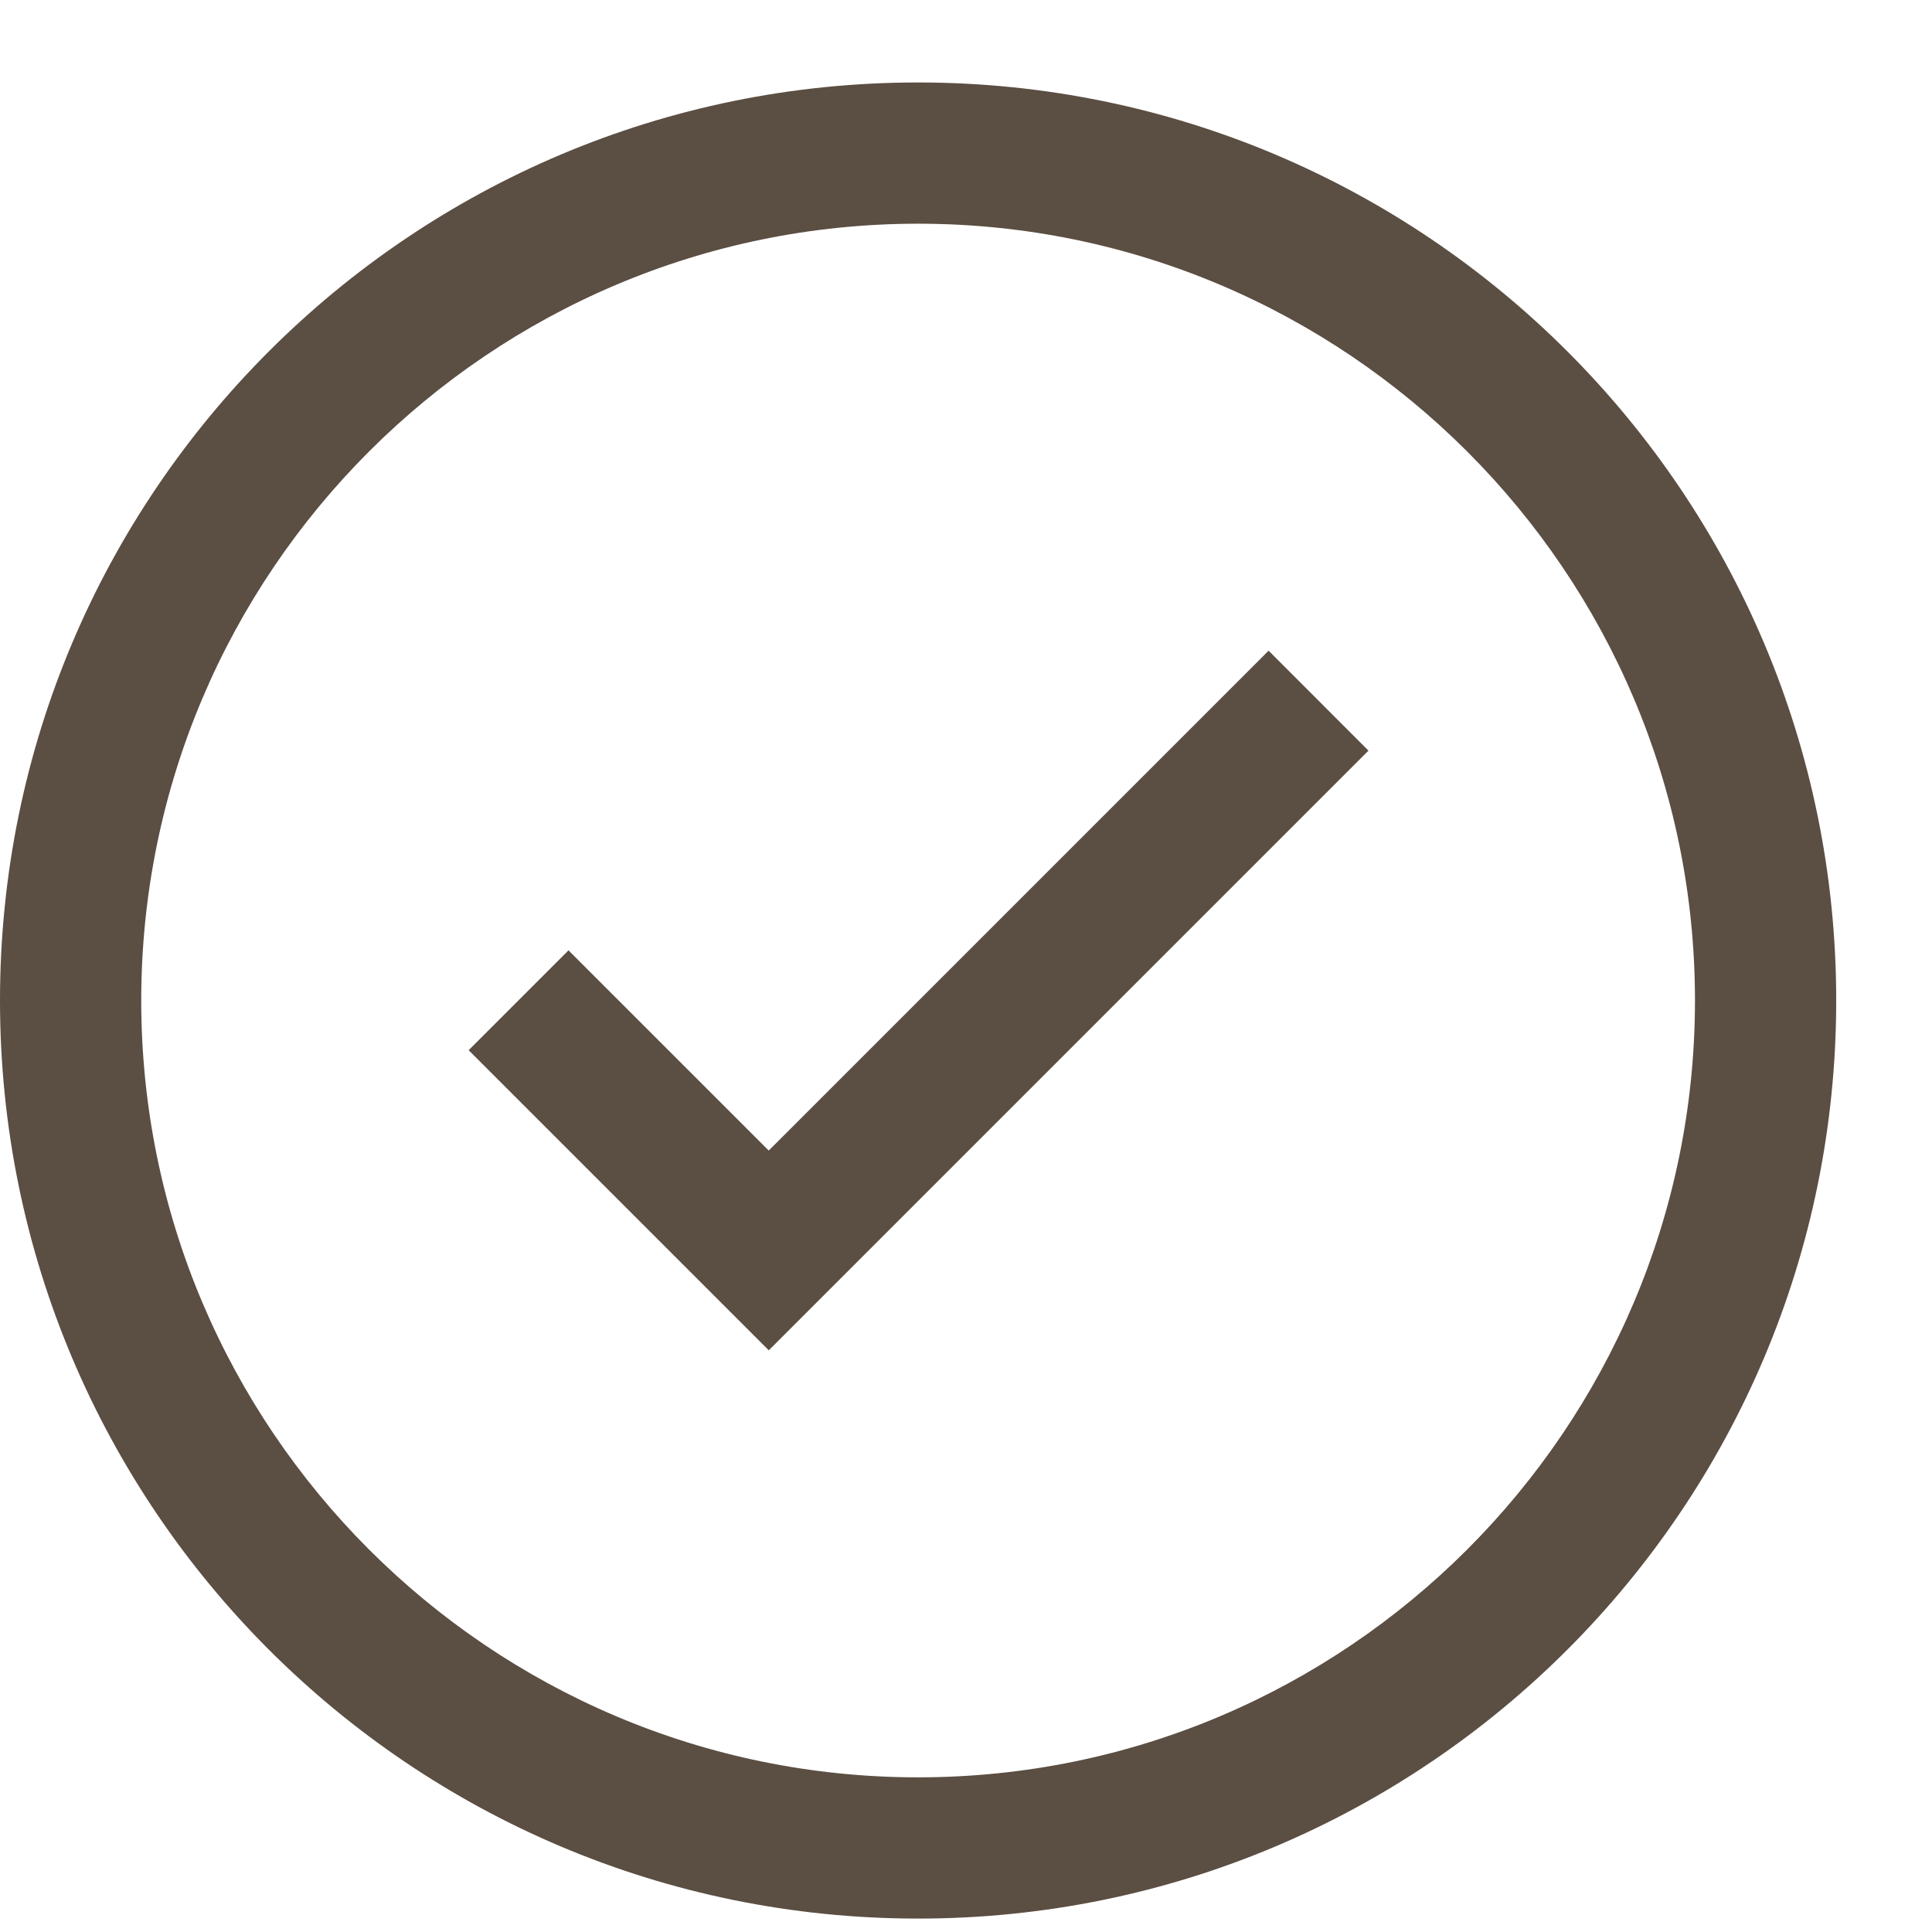
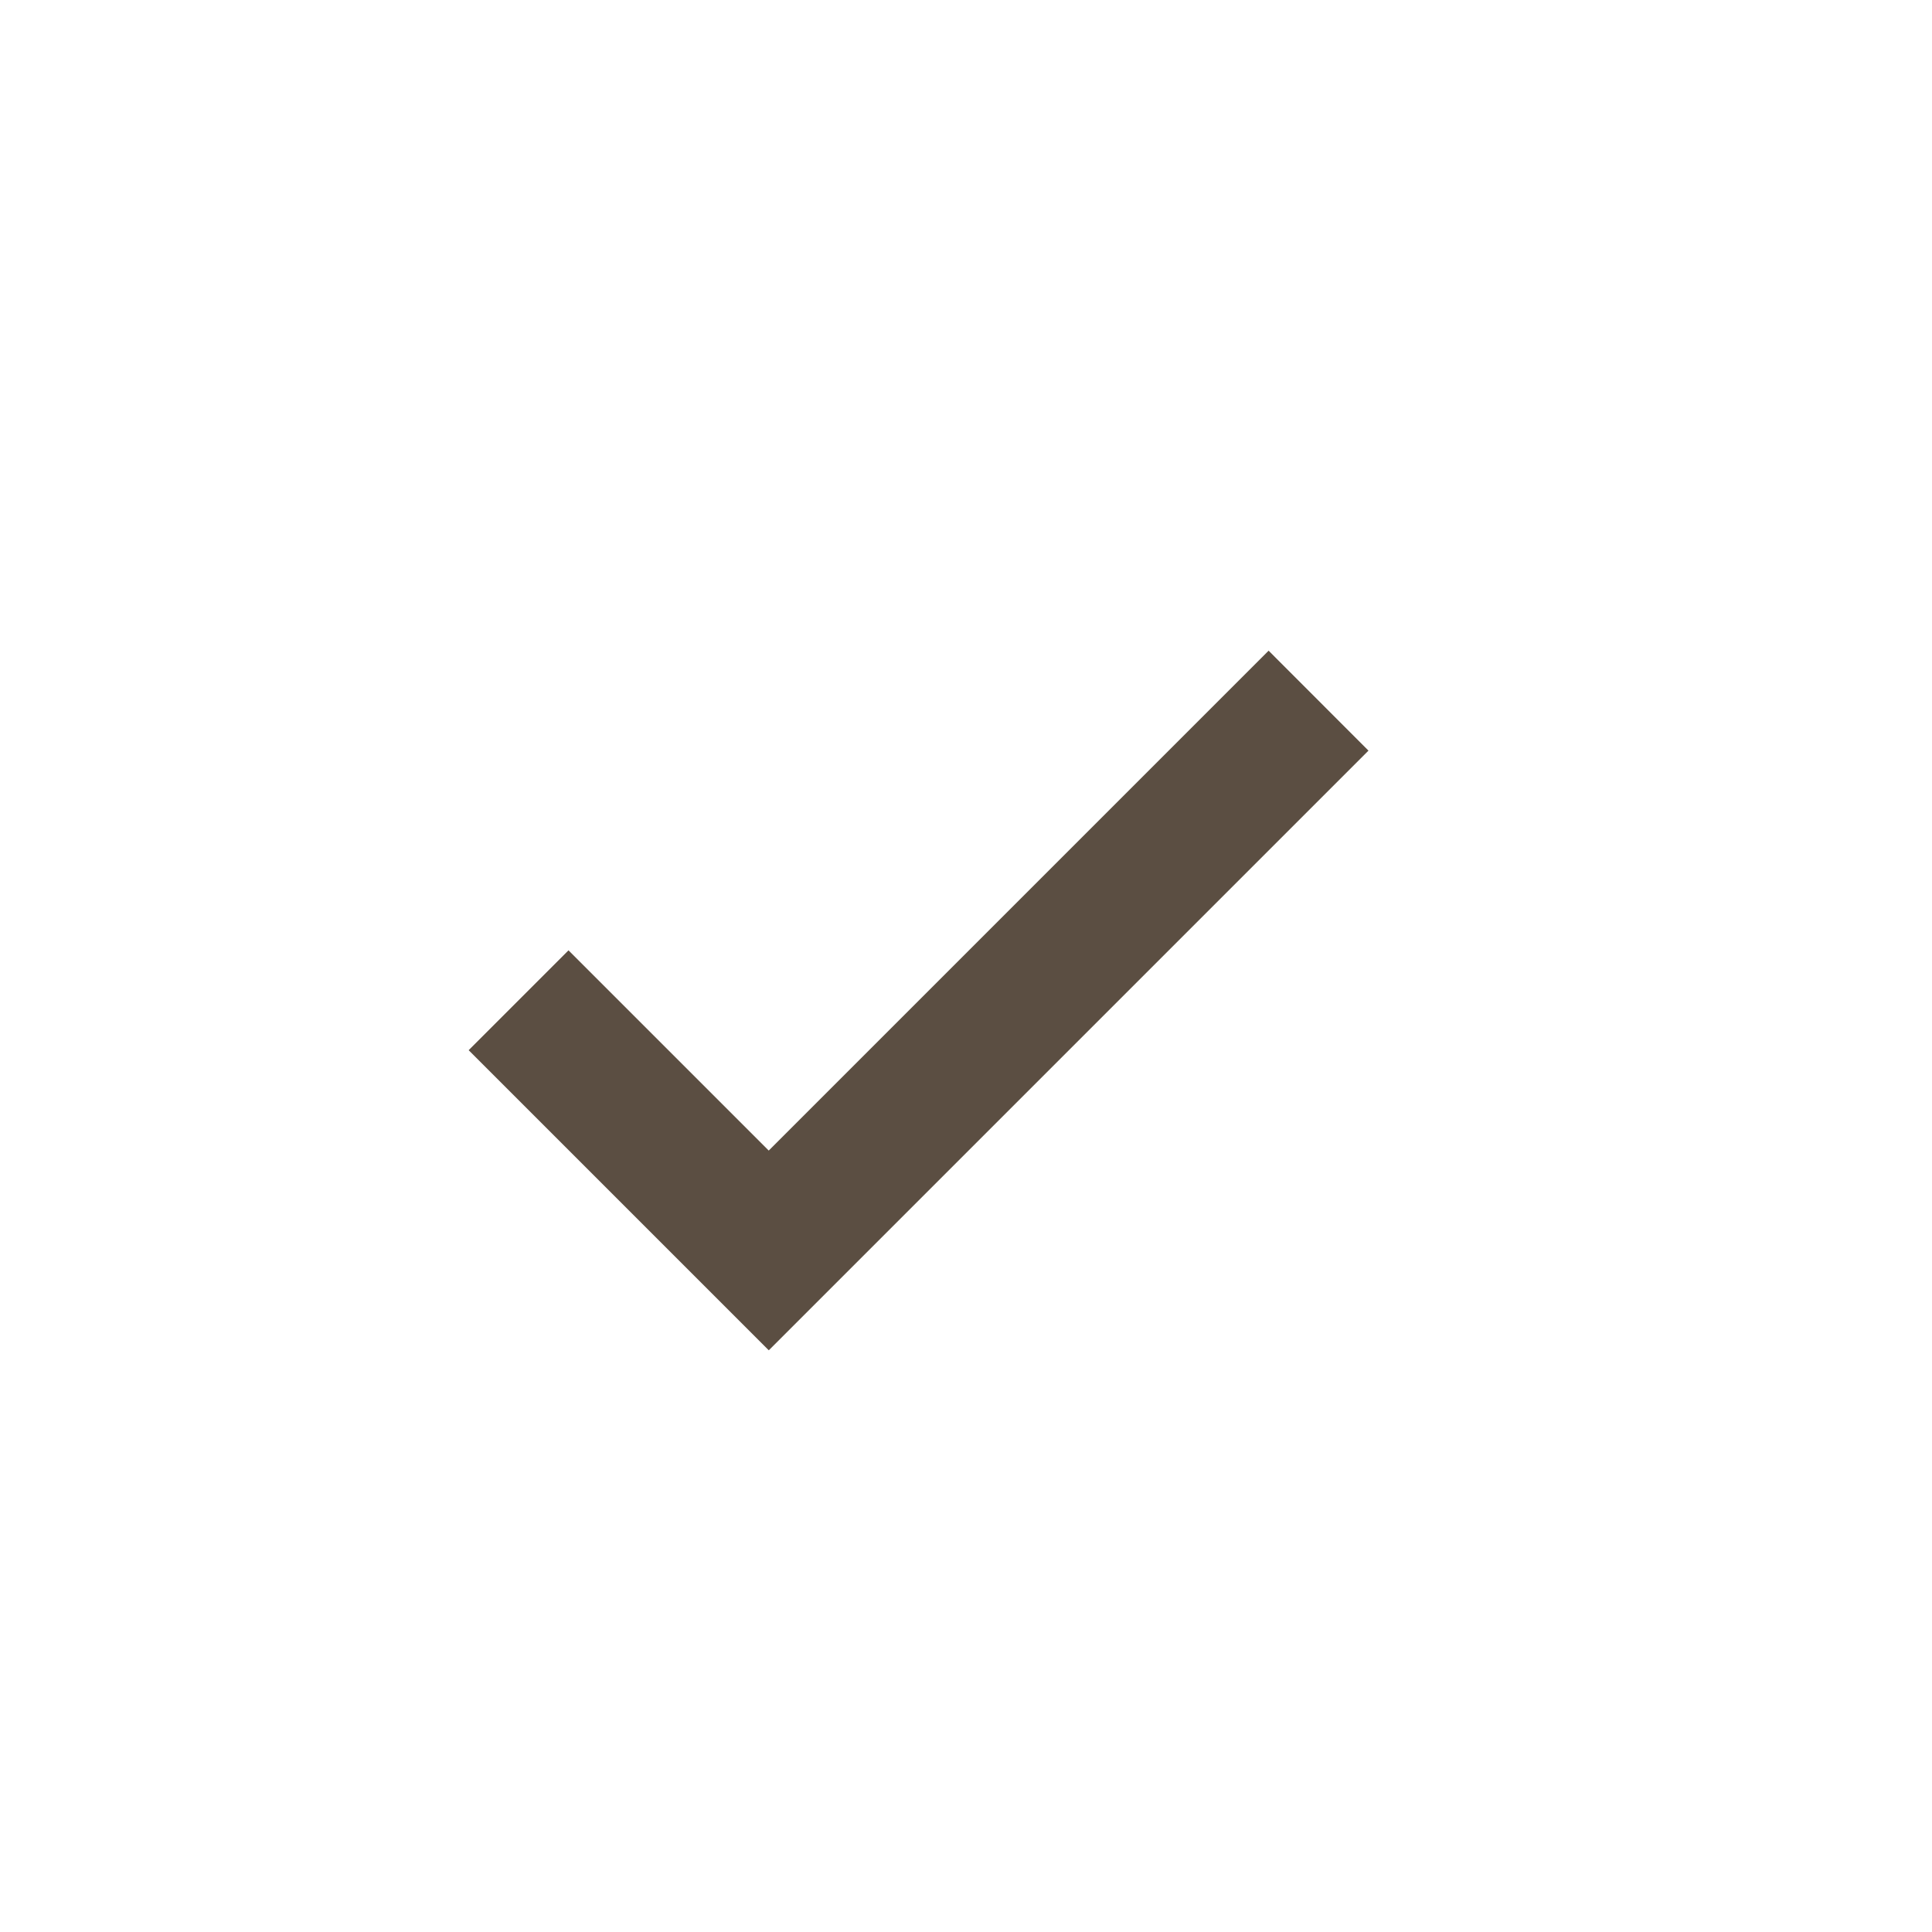
<svg xmlns="http://www.w3.org/2000/svg" fill="none" viewBox="0 0 19 19" height="19" width="19">
-   <path fill="#5B4E42" d="M9.029 0.811C4.042 0.811 0 4.853 0 9.839C0 14.826 4.042 18.868 9.029 18.868C14.016 18.868 18.058 14.826 18.058 9.839C18.058 4.853 14.016 0.811 9.029 0.811ZM9.029 2.2C13.241 2.2 16.669 5.627 16.669 9.839C16.669 14.052 13.241 17.479 9.029 17.479C4.817 17.479 1.389 14.052 1.389 9.839C1.389 5.627 4.817 2.2 9.029 2.2Z" />
-   <path fill="#5B4E42" d="M7.56 13.278L7.561 13.279L13.458 7.382L12.476 6.399L7.56 11.315L5.591 9.346L4.609 10.328L7.56 13.279L7.56 13.278Z" />
+   <path fill="#5B4E42" d="M7.56 13.278L7.561 13.279L13.458 7.382L12.476 6.399L7.56 11.315L5.591 9.346L4.609 10.328L7.56 13.279Z" />
</svg>